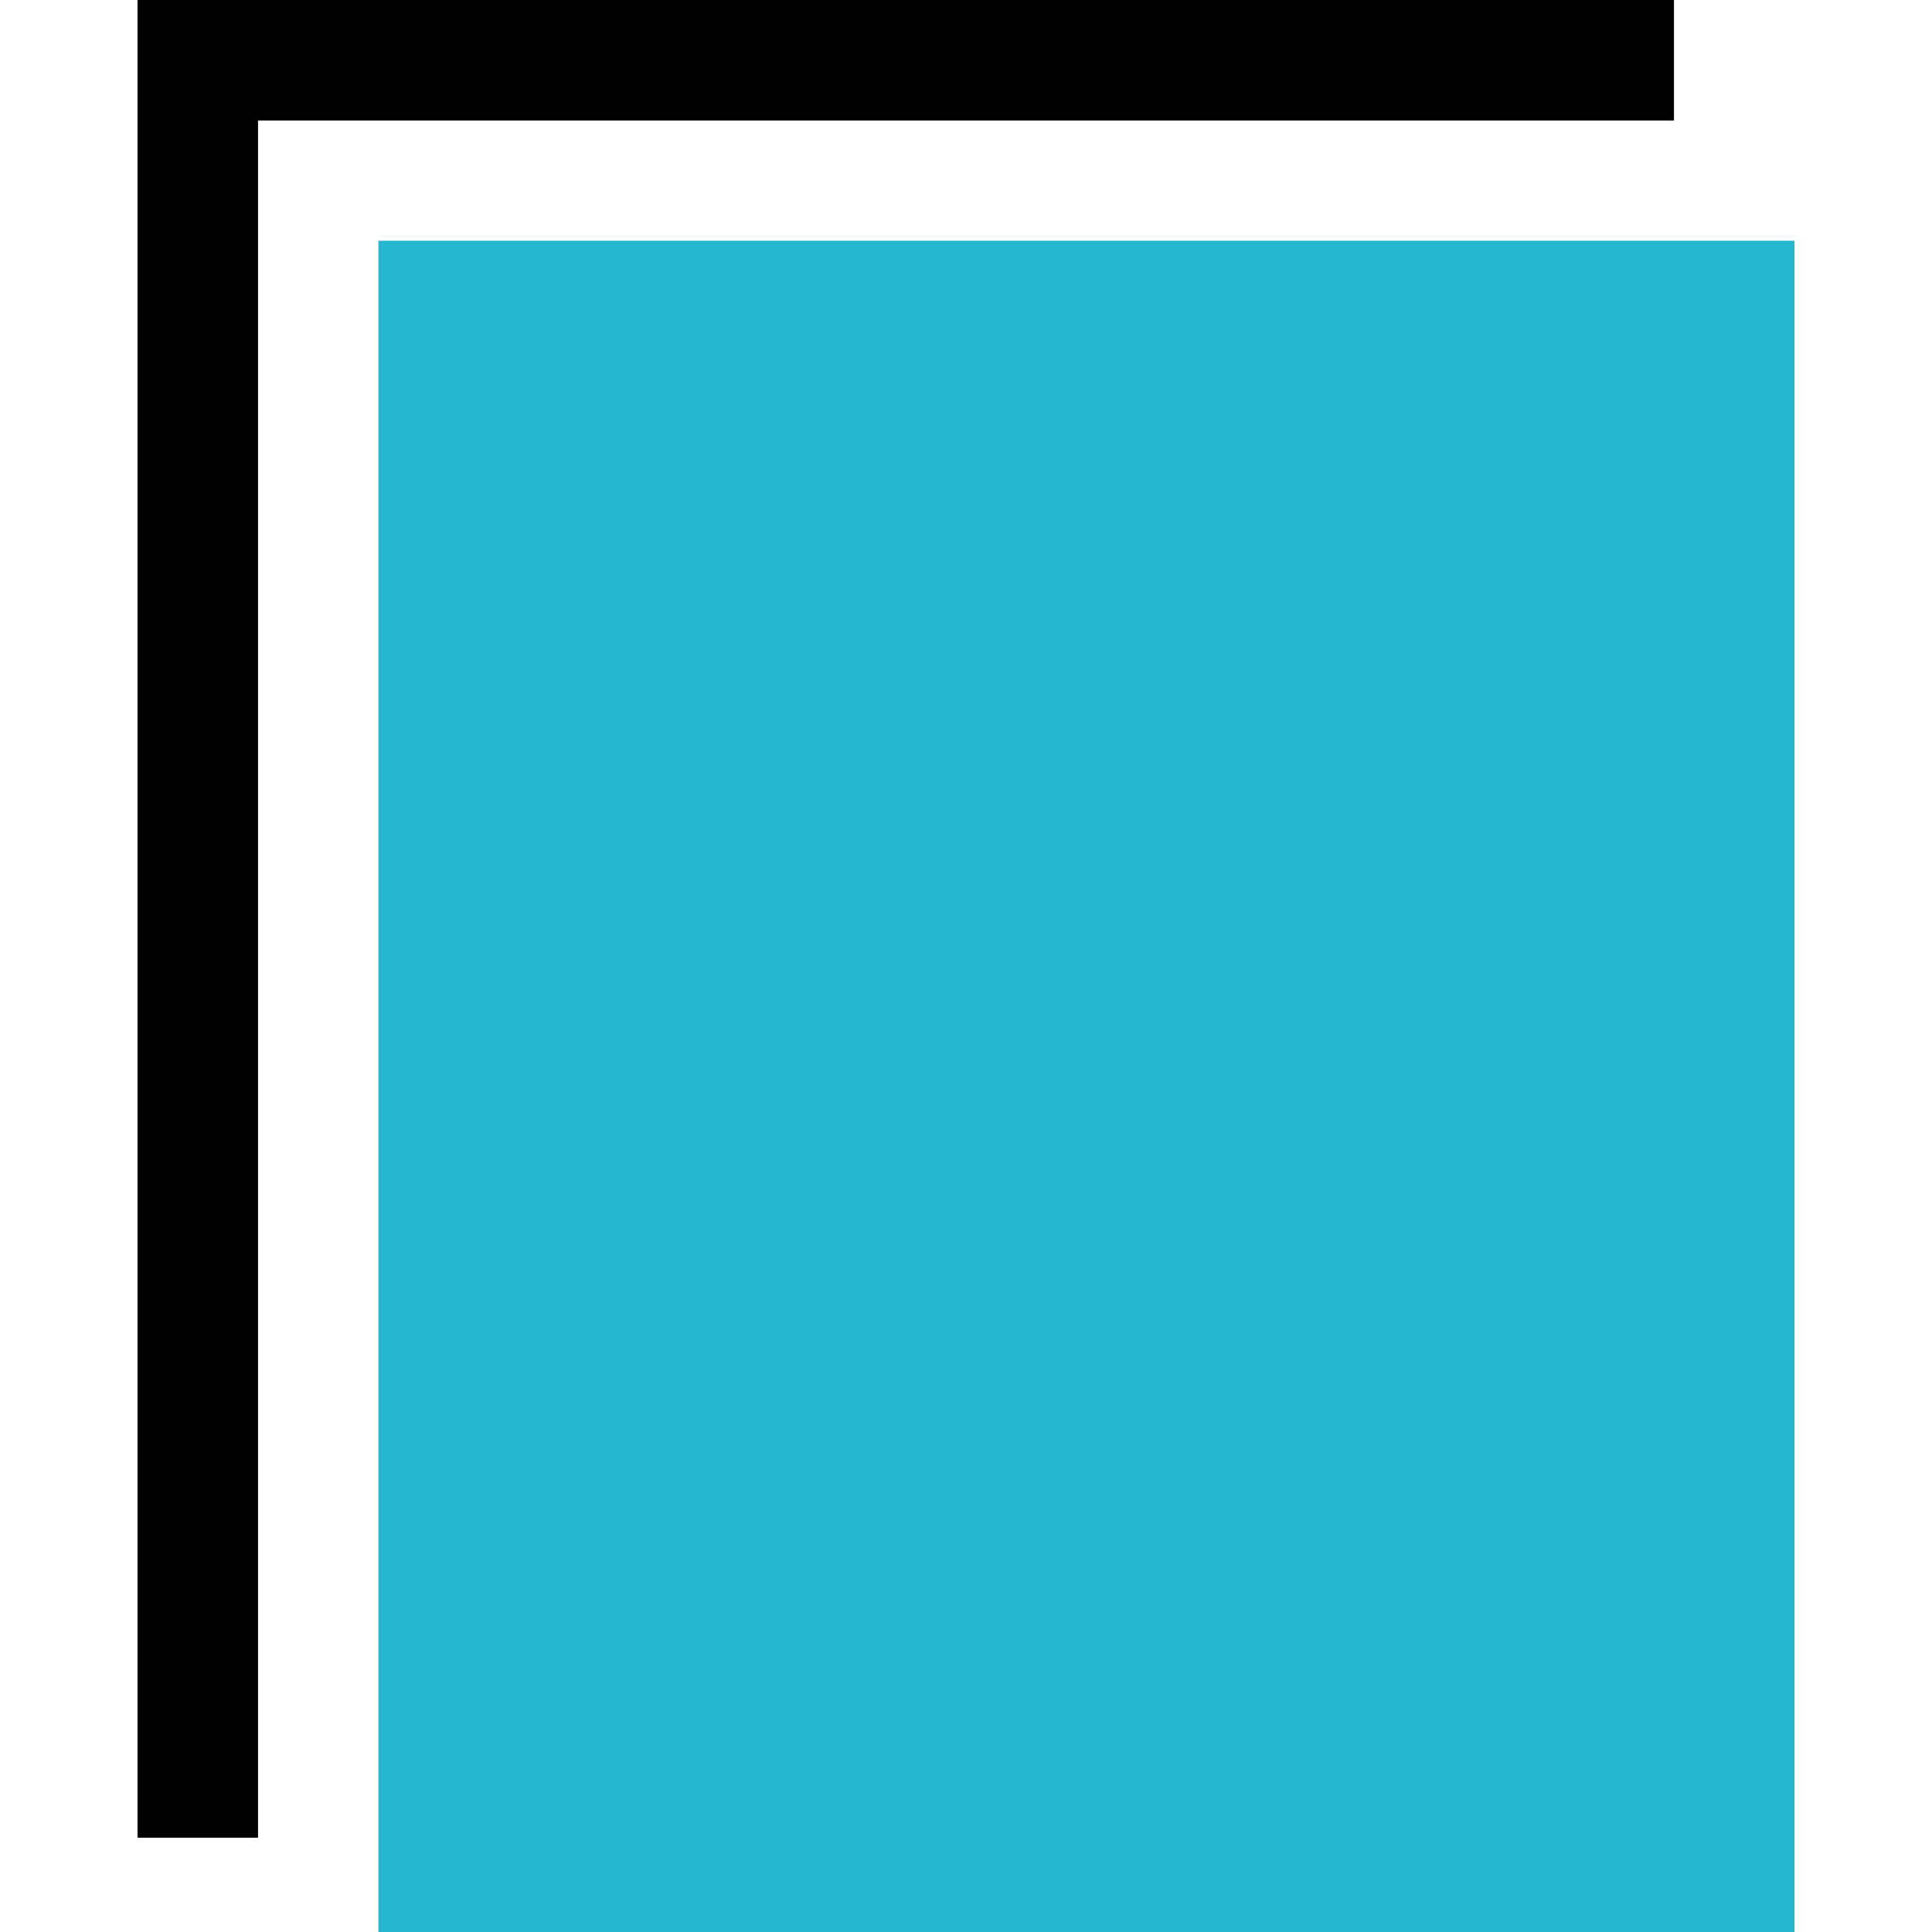
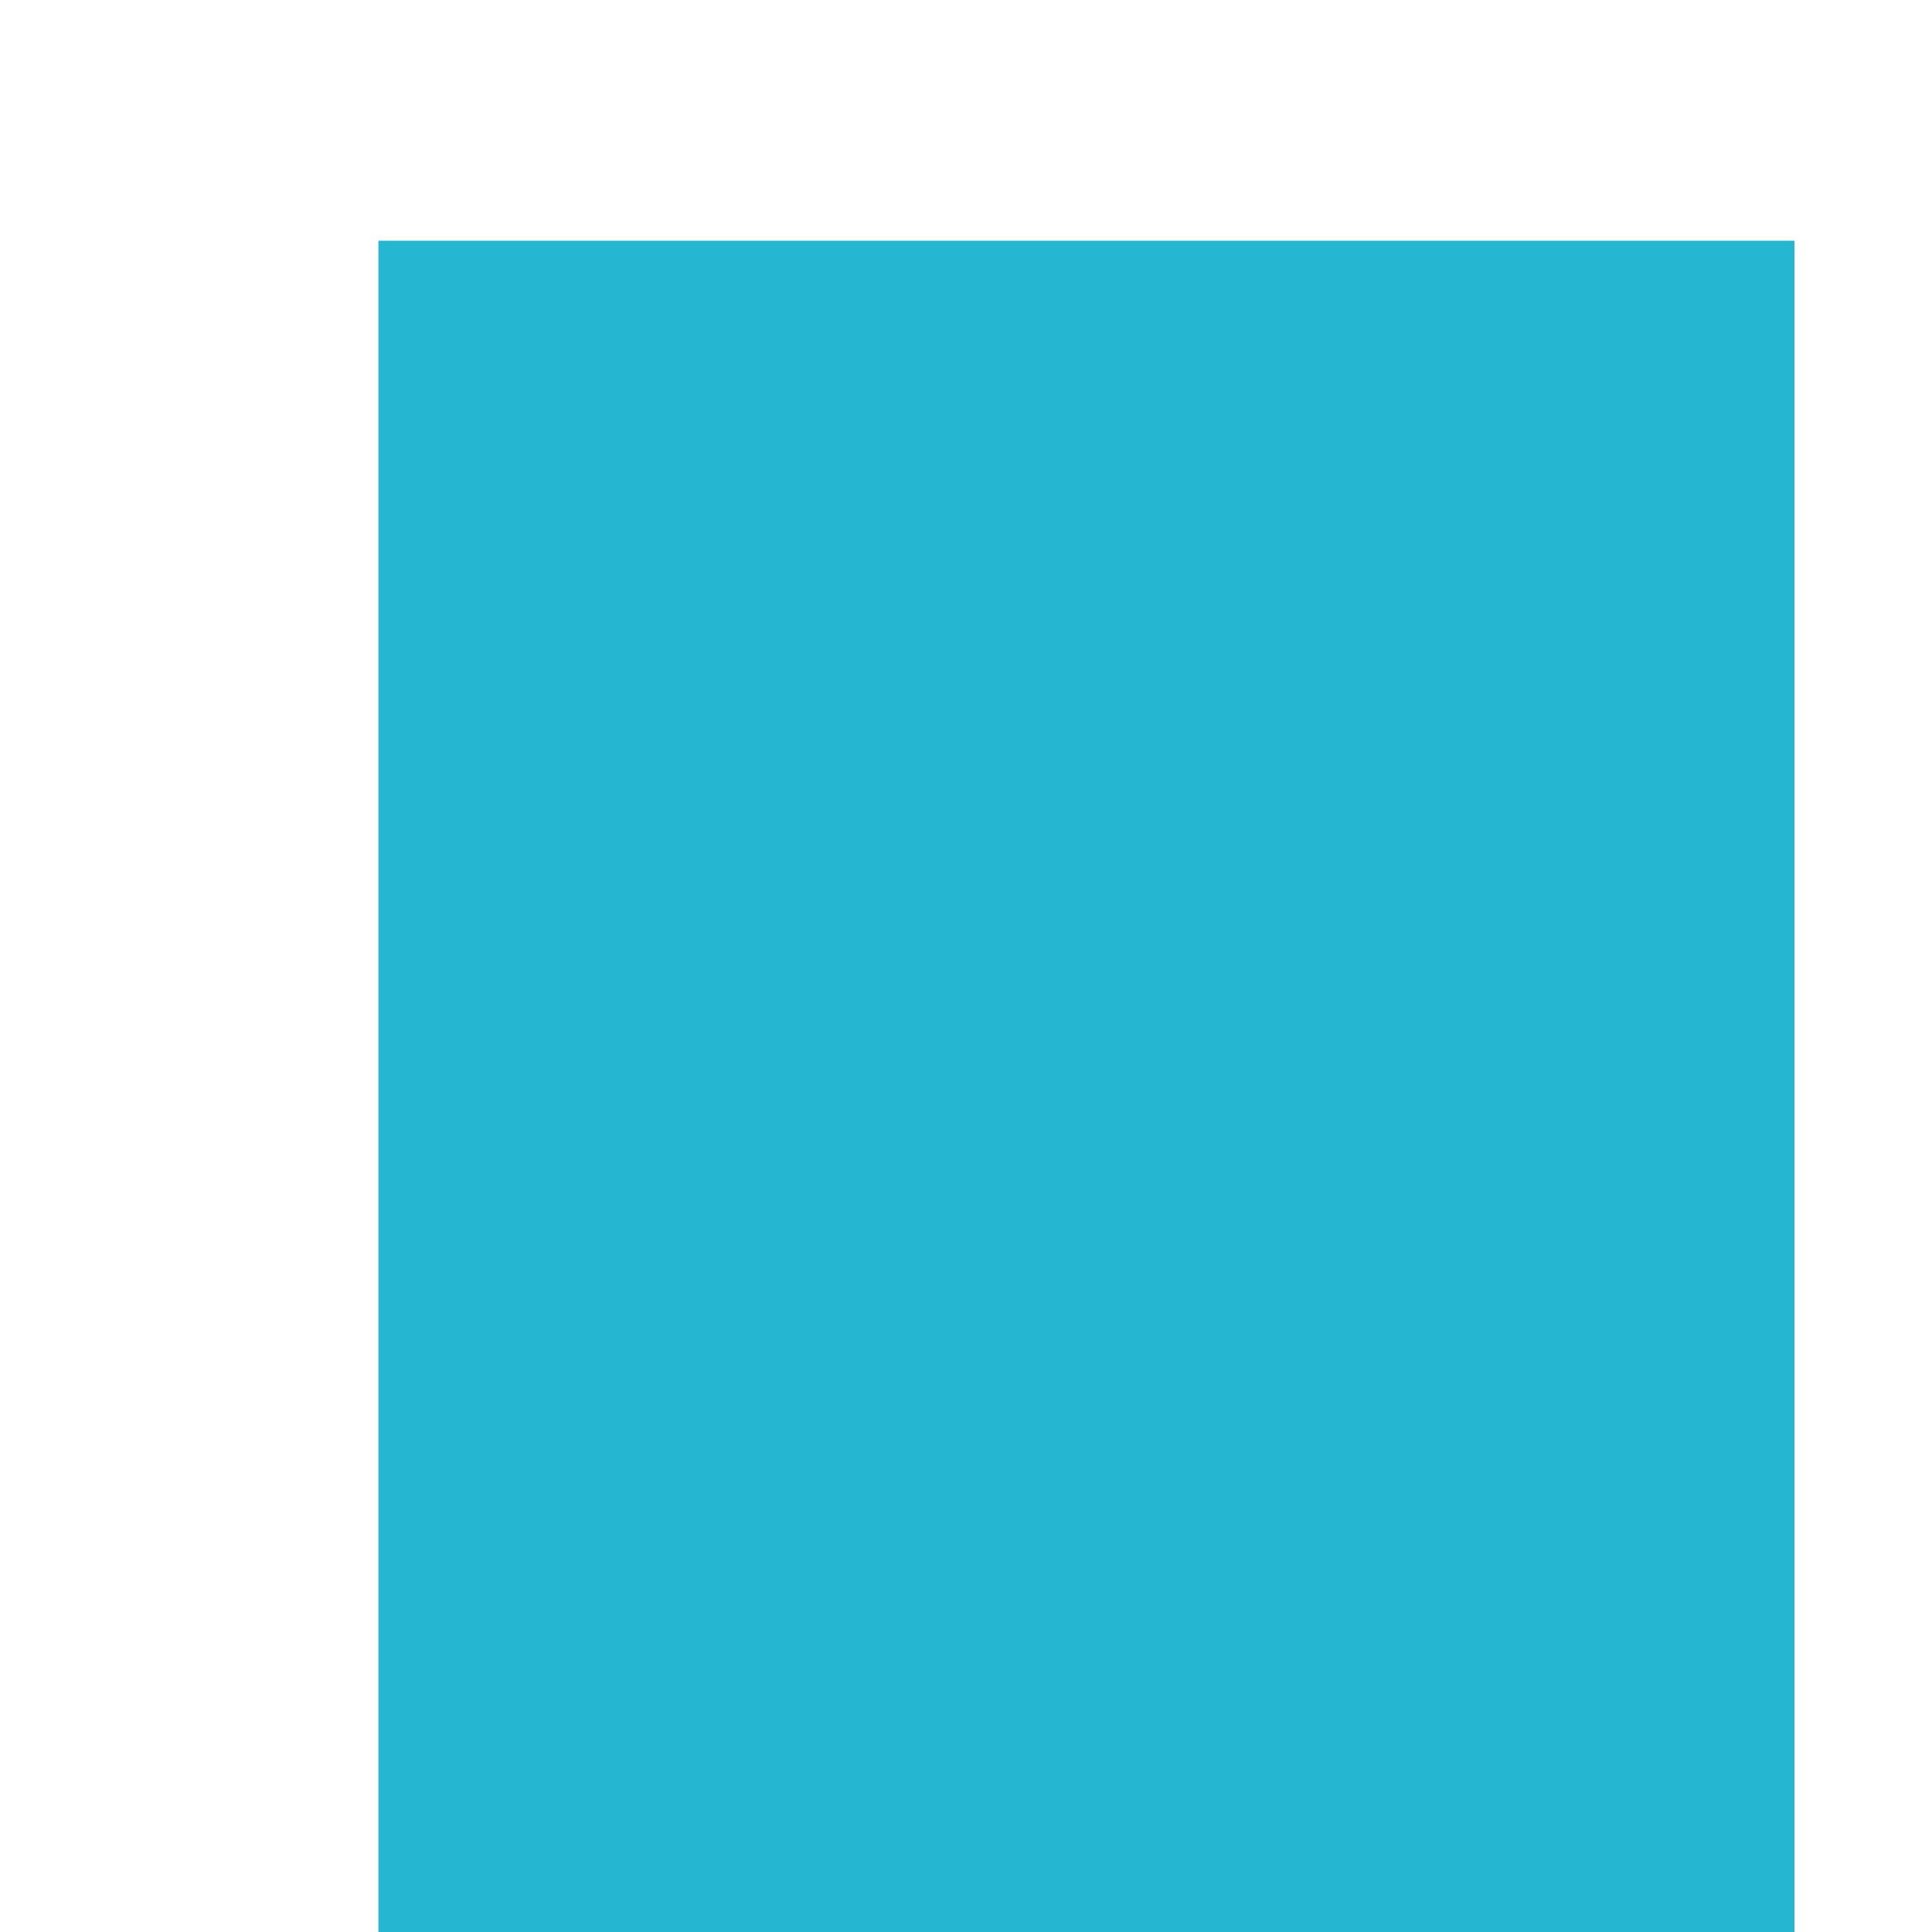
<svg xmlns="http://www.w3.org/2000/svg" version="1.1" id="Layer_1" viewBox="0 0 513.04 513.04" xml:space="preserve">
  <rect x="100.488" y="63.92" style="fill:#25B6D2;" width="376.032" height="449.12" />
-   <polygon points="68.52,488 36.52,488 36.52,0 444.52,0 444.52,32 68.52,32 " />
</svg>